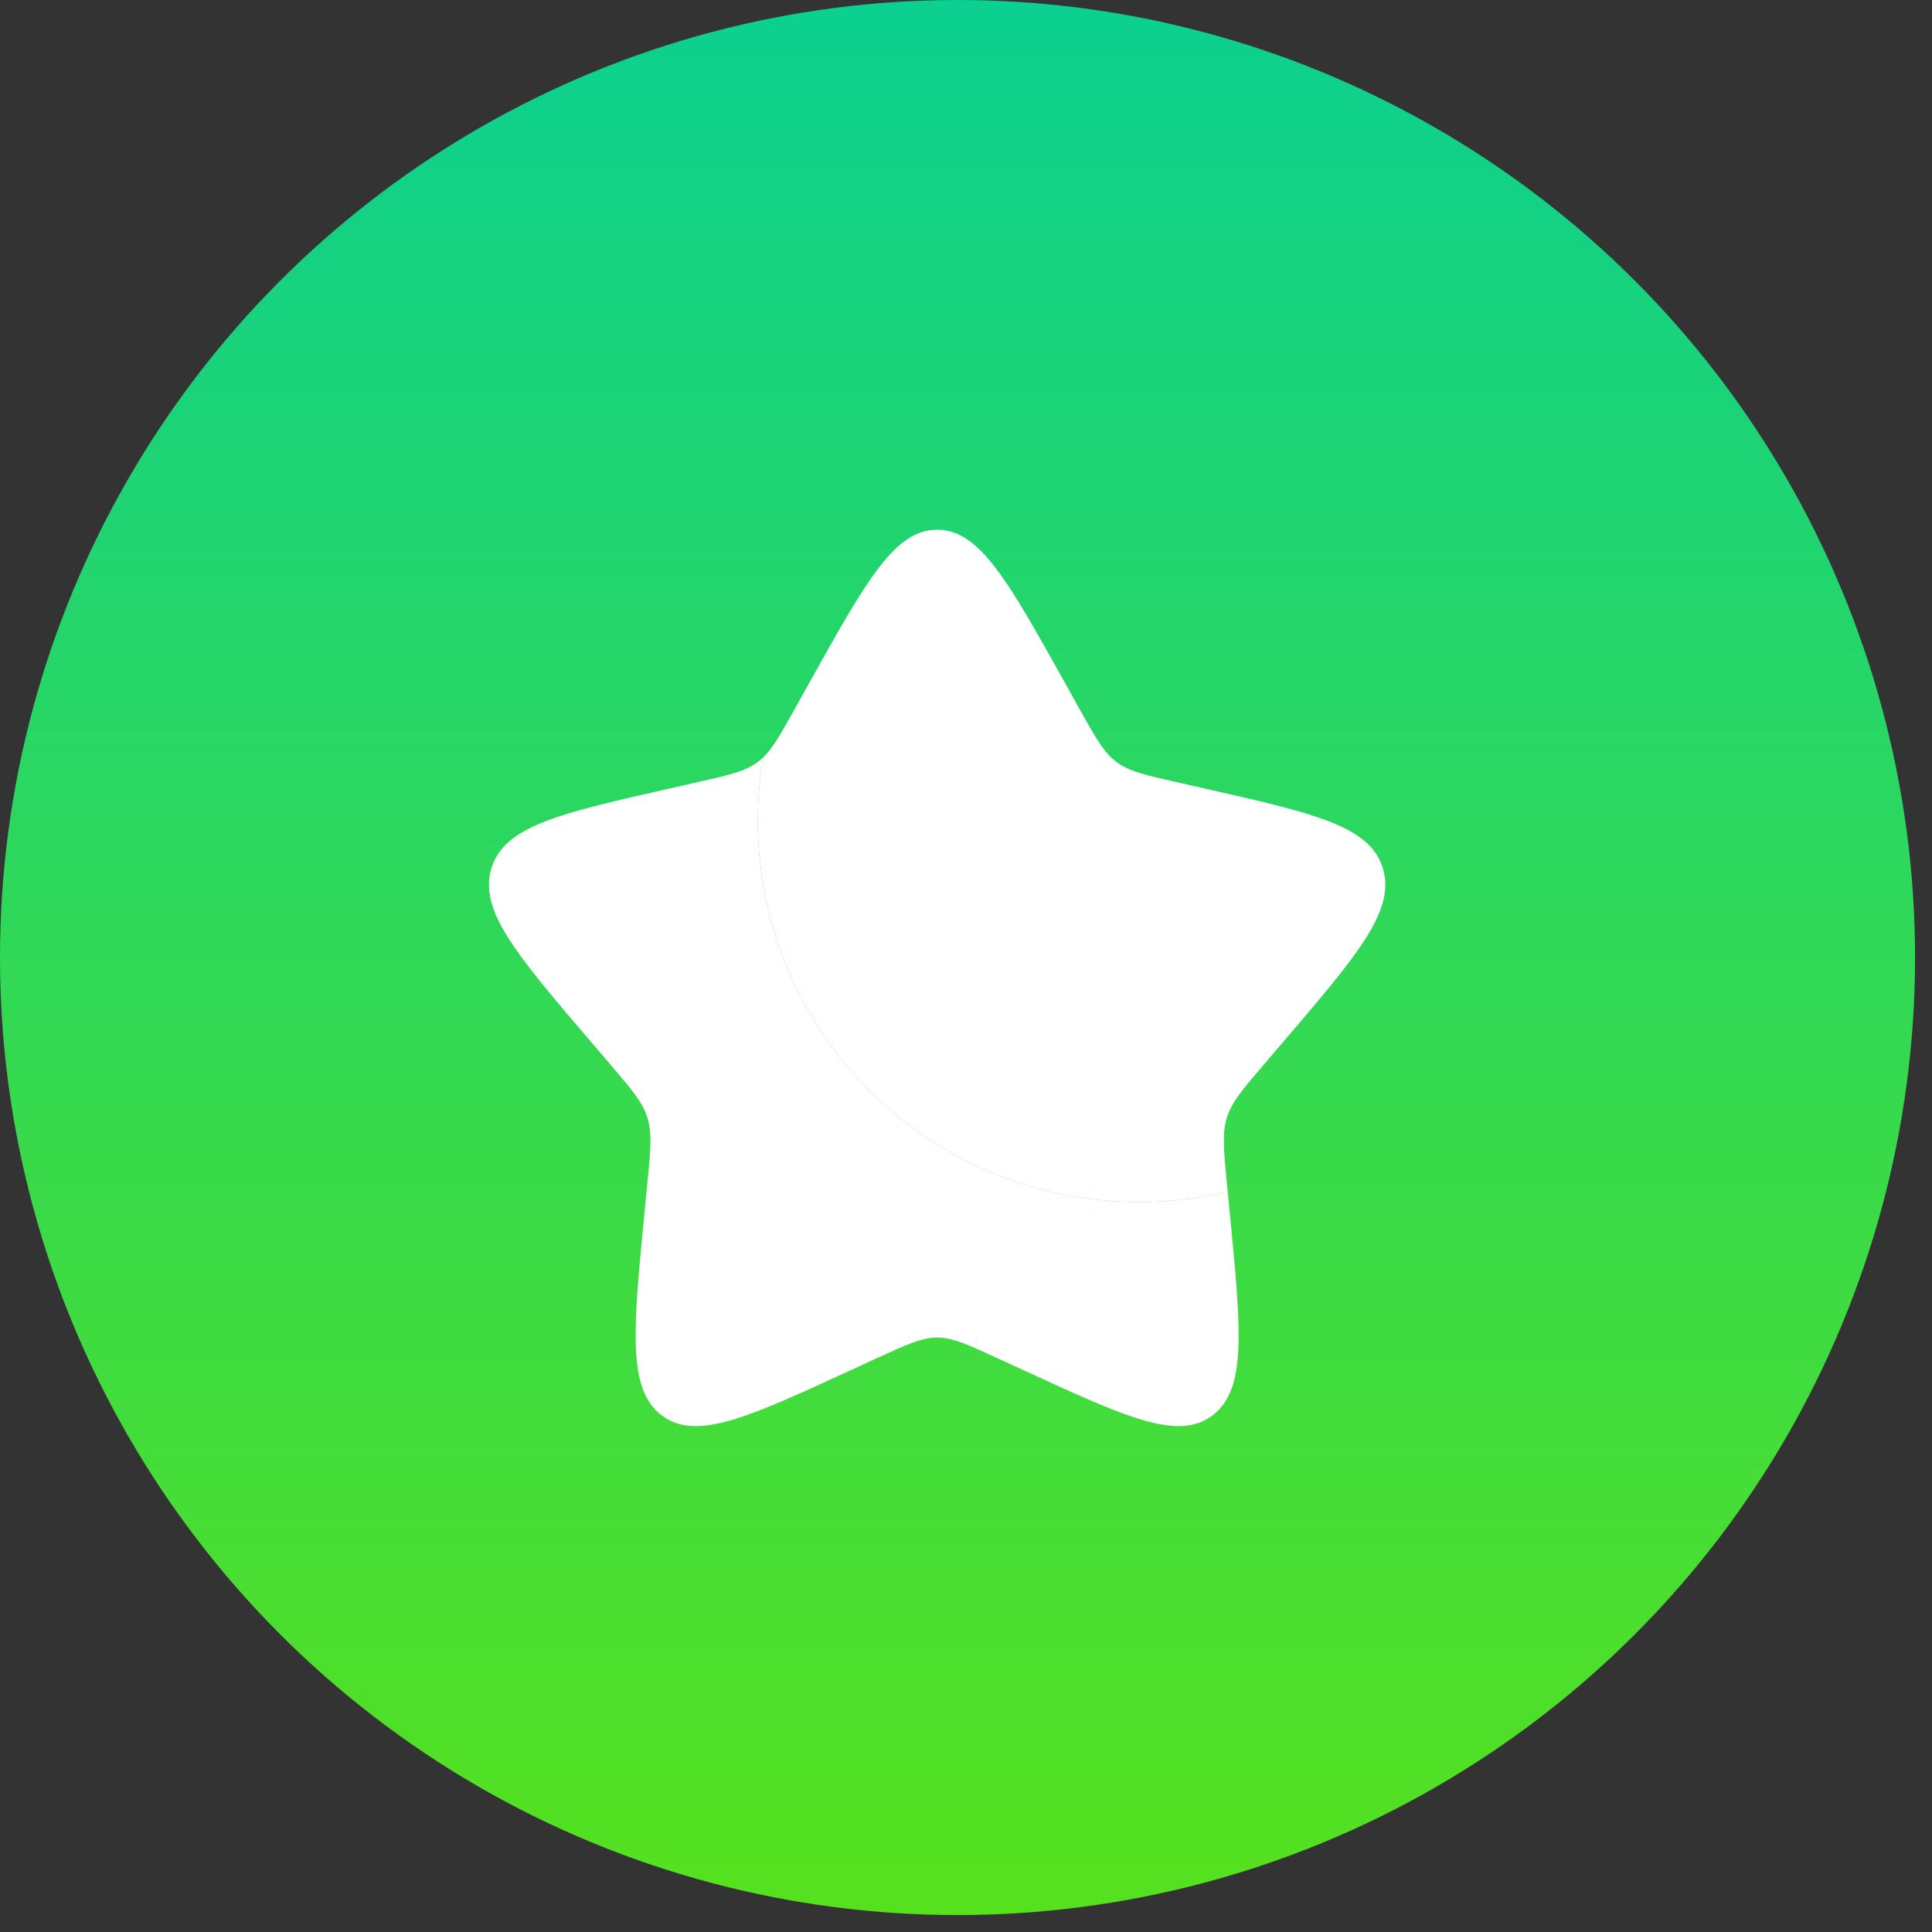
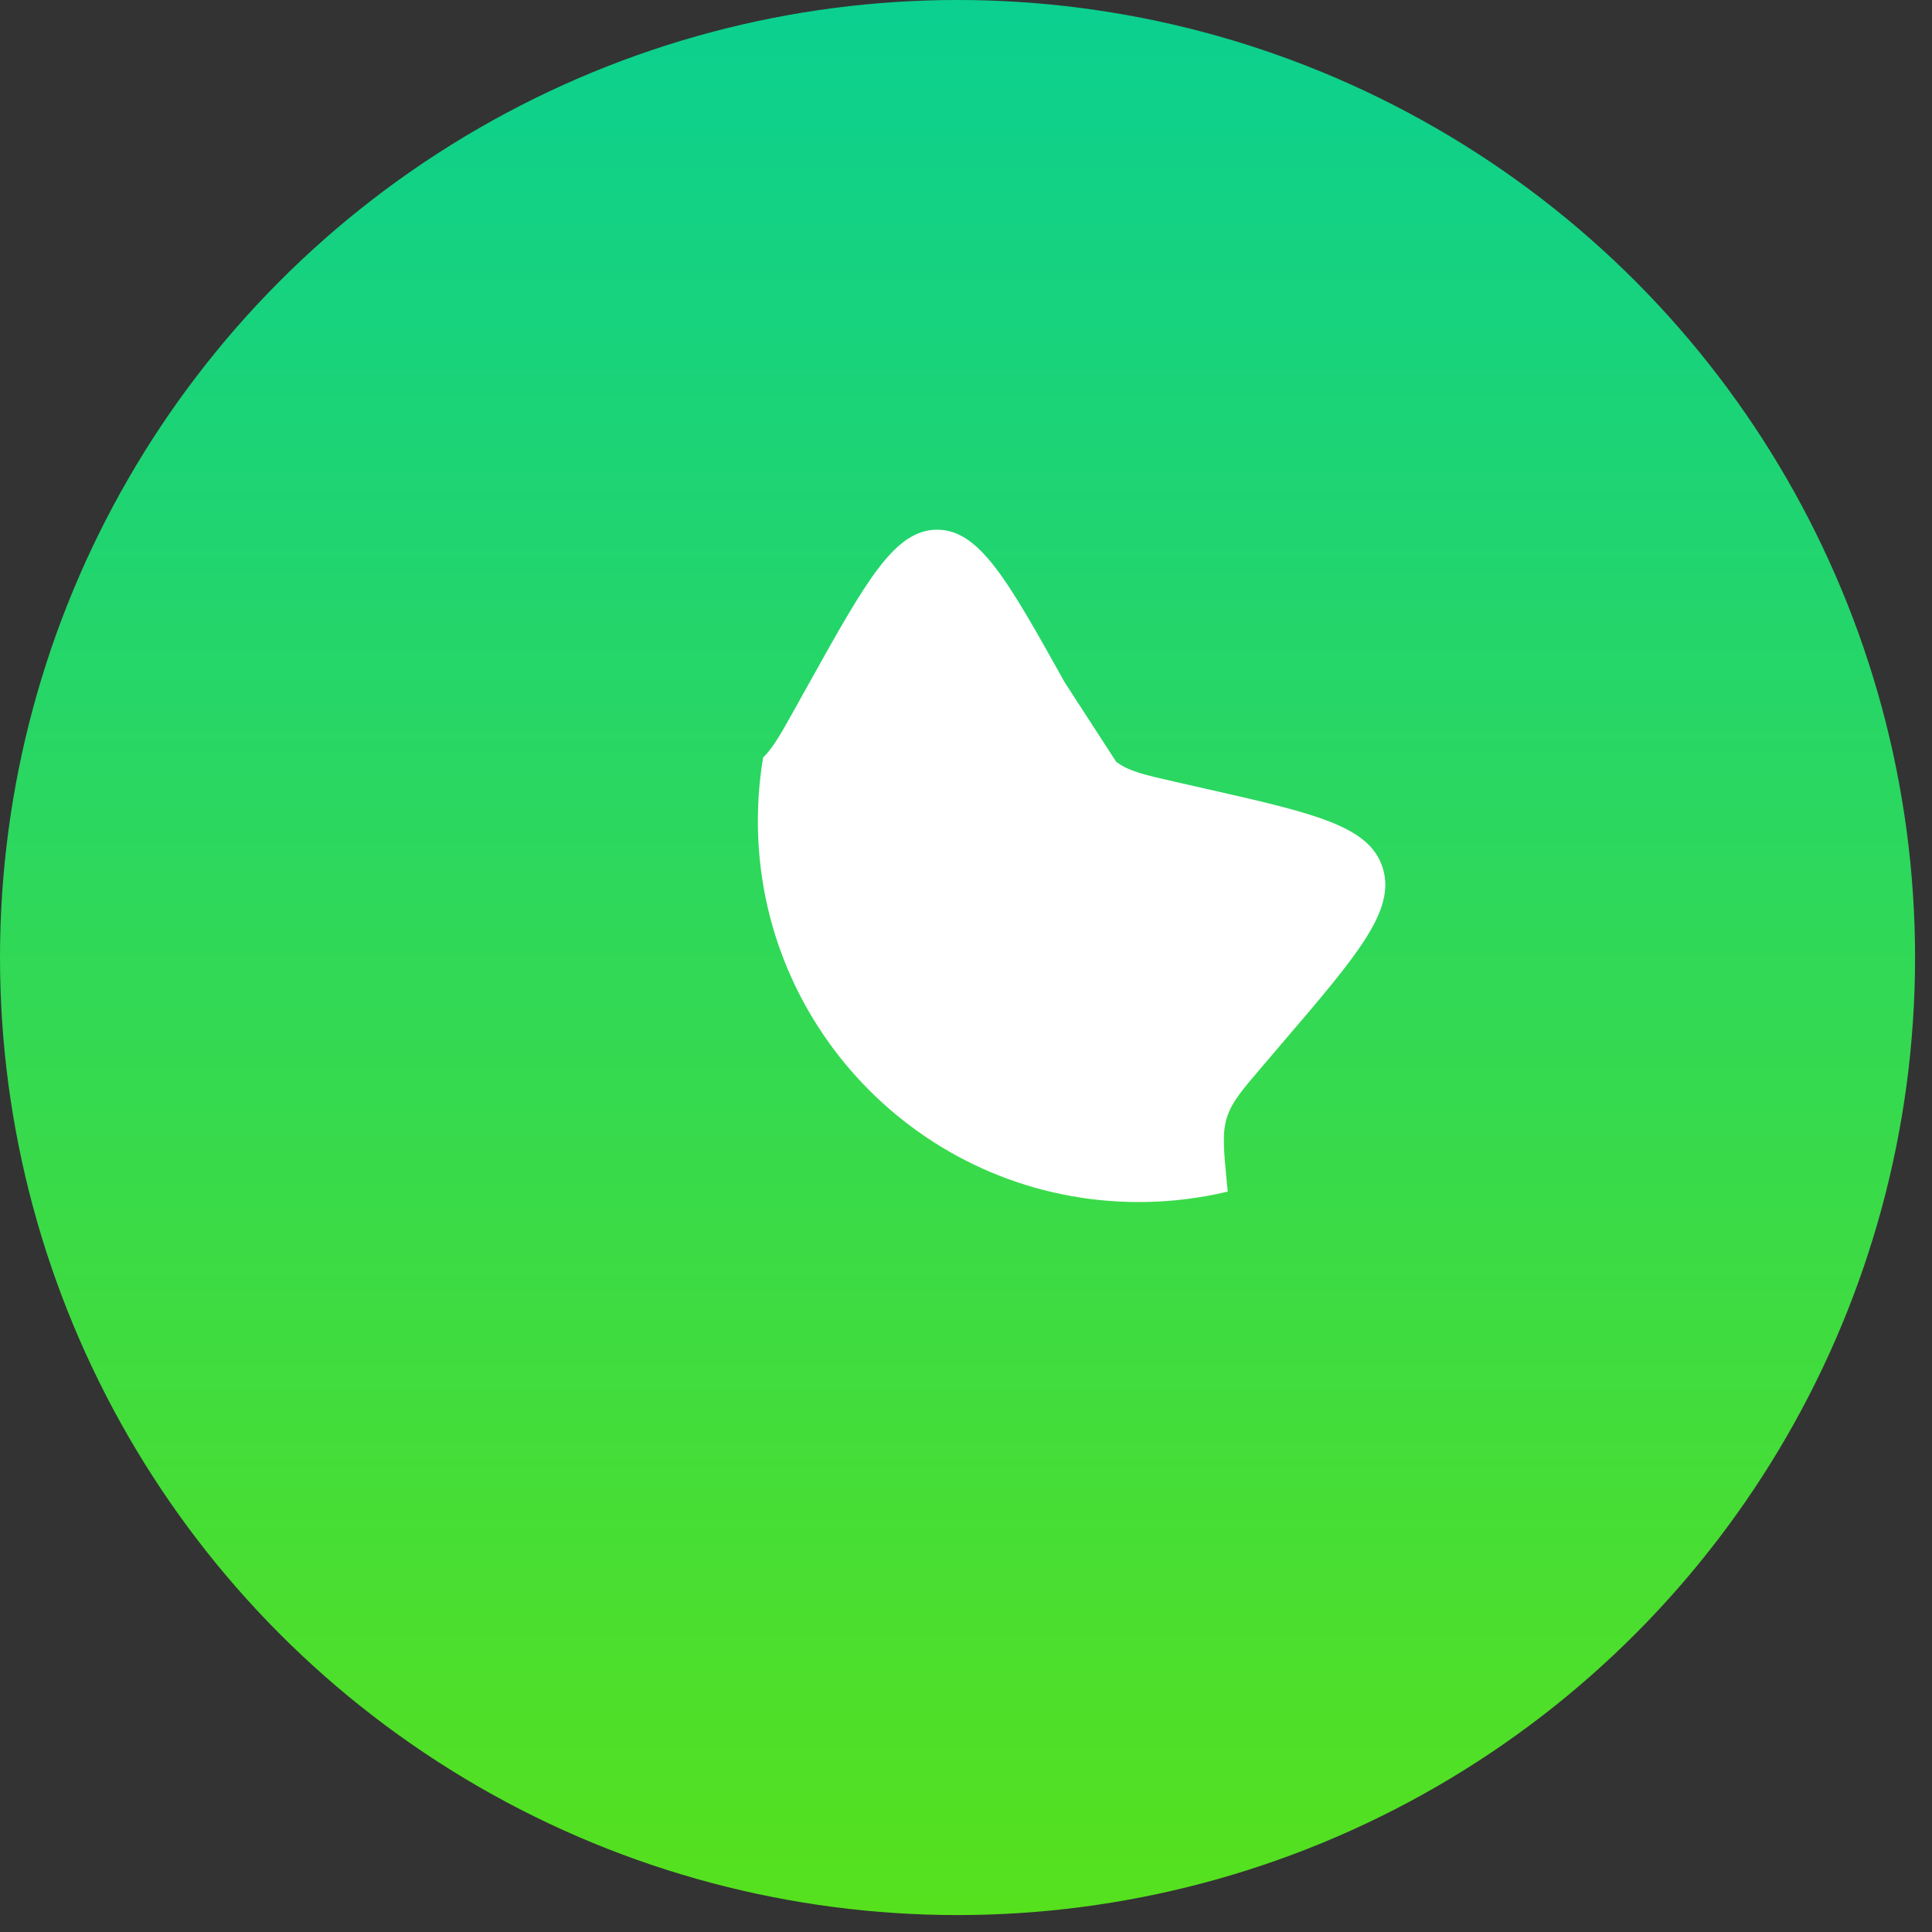
<svg xmlns="http://www.w3.org/2000/svg" width="34" height="34" viewBox="0 0 34 34" fill="none">
  <rect x="0" y="0" width="34" height="34" fill="#333333" stroke="none" />
  <circle cx="16.851" cy="16.851" r="16.851" fill="url(#paint0_linear_181_327)" />
-   <path d="M21.606 20.97C21.104 21.09 20.581 21.154 20.042 21.154C16.339 21.154 13.337 18.152 13.337 14.449C13.337 14.068 13.369 13.694 13.43 13.33C13.402 13.357 13.372 13.382 13.341 13.406C13.12 13.574 12.844 13.636 12.293 13.761L11.791 13.875C9.851 14.314 8.881 14.533 8.65 15.275C8.419 16.017 9.08 16.791 10.403 18.337L10.745 18.738C11.121 19.177 11.309 19.397 11.393 19.669C11.478 19.941 11.45 20.234 11.393 20.82L11.341 21.354C11.141 23.418 11.041 24.45 11.645 24.908C12.25 25.367 13.158 24.949 14.975 24.112L15.444 23.896C15.961 23.658 16.219 23.54 16.492 23.54C16.766 23.54 17.024 23.658 17.54 23.896L18.01 24.112C19.827 24.949 20.735 25.367 21.339 24.908C21.944 24.45 21.843 23.418 21.643 21.354L21.606 20.97Z" fill="white" />
-   <path d="M14.246 12.01L13.988 12.474C13.704 12.983 13.562 13.238 13.341 13.406C13.372 13.382 13.401 13.357 13.43 13.33C13.369 13.694 13.337 14.068 13.337 14.449C13.337 18.152 16.339 21.154 20.042 21.154C20.58 21.154 21.104 21.09 21.606 20.97L21.591 20.82C21.535 20.234 21.506 19.941 21.591 19.669C21.675 19.397 21.863 19.177 22.239 18.738L22.581 18.337C23.904 16.791 24.565 16.017 24.334 15.275C24.104 14.533 23.134 14.314 21.194 13.875L20.692 13.761C20.14 13.636 19.865 13.574 19.643 13.406C19.422 13.238 19.28 12.983 18.996 12.474L18.738 12.01C17.738 10.218 17.239 9.322 16.492 9.322C15.745 9.322 15.246 10.218 14.246 12.01Z" fill="white" />
+   <path d="M14.246 12.01L13.988 12.474C13.704 12.983 13.562 13.238 13.341 13.406C13.372 13.382 13.401 13.357 13.43 13.33C13.369 13.694 13.337 14.068 13.337 14.449C13.337 18.152 16.339 21.154 20.042 21.154C20.58 21.154 21.104 21.09 21.606 20.97L21.591 20.82C21.535 20.234 21.506 19.941 21.591 19.669C21.675 19.397 21.863 19.177 22.239 18.738L22.581 18.337C23.904 16.791 24.565 16.017 24.334 15.275C24.104 14.533 23.134 14.314 21.194 13.875L20.692 13.761C20.14 13.636 19.865 13.574 19.643 13.406L18.738 12.01C17.738 10.218 17.239 9.322 16.492 9.322C15.745 9.322 15.246 10.218 14.246 12.01Z" fill="white" />
  <defs>
    <linearGradient id="paint0_linear_181_327" x1="16.851" y1="0" x2="16.851" y2="33.702" gradientUnits="userSpaceOnUse">
      <stop stop-color="#0BD090" />
      <stop offset="1" stop-color="#56E11D" />
    </linearGradient>
  </defs>
</svg>